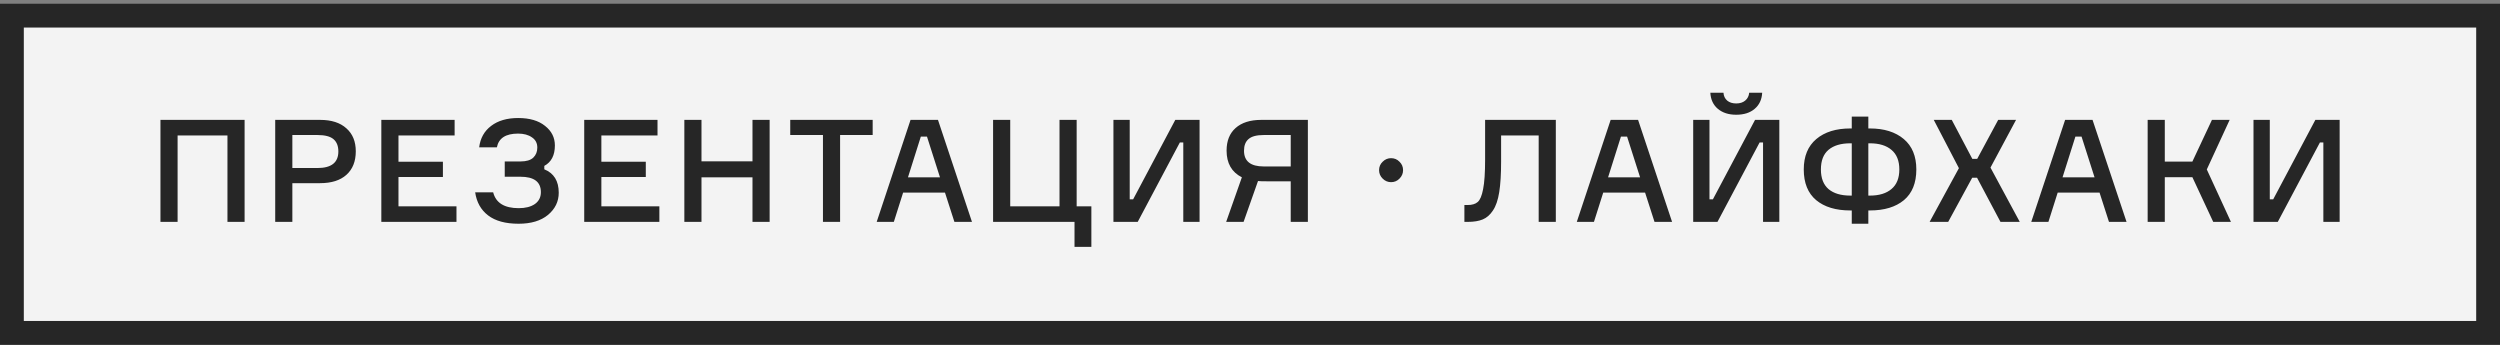
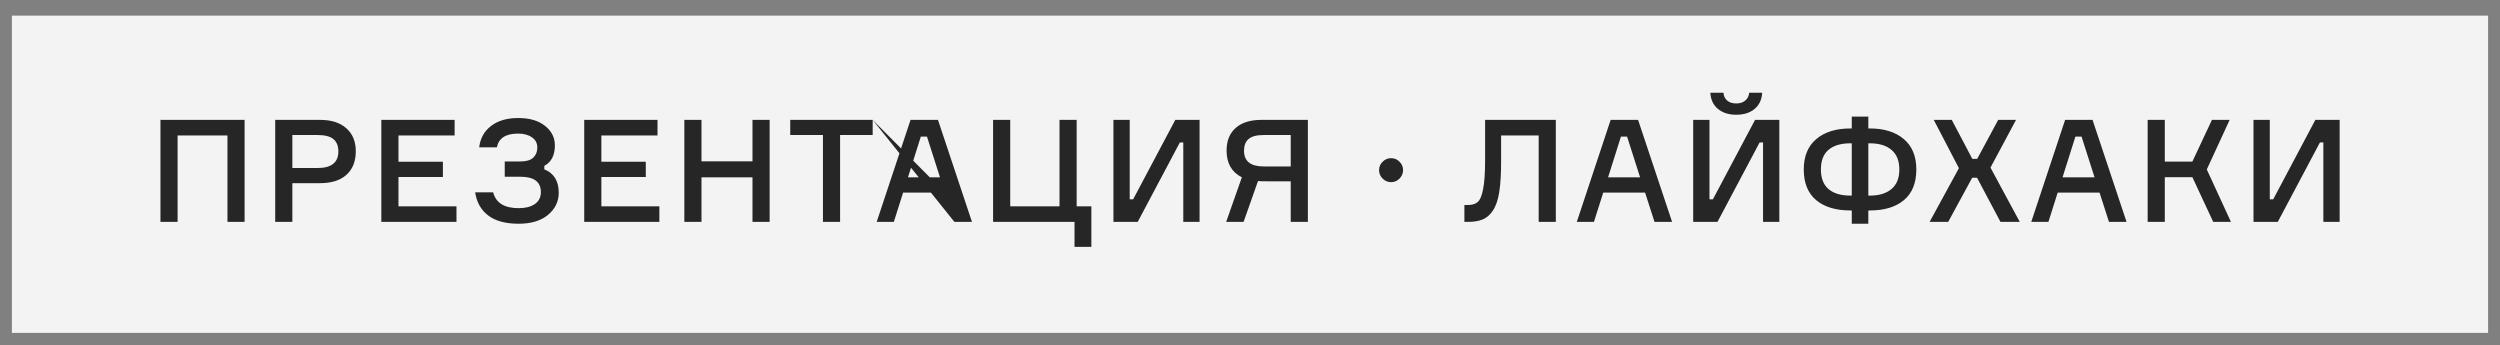
<svg xmlns="http://www.w3.org/2000/svg" width="210" height="29" viewBox="0 0 210 29" fill="none">
  <rect x="0" y="0" width="210" height="29" fill="#808080" stroke="none" />
  <rect x="1" y="1.314" width="208" height="26.647" fill="#F3F3F3" />
-   <path d="M13.478 10.07H20.546V18.638H19.106V11.378H14.918V18.638H13.478V10.07ZM23.118 10.07H26.886C27.838 10.07 28.574 10.306 29.094 10.778C29.622 11.242 29.886 11.886 29.886 12.71C29.886 13.558 29.622 14.218 29.094 14.69C28.574 15.154 27.838 15.386 26.886 15.386H24.558V18.638H23.118V10.07ZM24.558 14.114H26.67C27.838 14.114 28.422 13.65 28.422 12.722C28.422 12.266 28.286 11.922 28.014 11.69C27.742 11.458 27.294 11.342 26.67 11.342H24.558V14.114ZM33.472 17.33H38.344V18.638H32.032V10.07H38.188V11.378H33.472V13.586H37.204V14.87H33.472V17.33ZM45.134 12.398C45.134 12.022 44.982 11.734 44.678 11.534C44.382 11.326 43.994 11.222 43.514 11.222C42.482 11.222 41.89 11.606 41.738 12.374H40.25C40.346 11.606 40.682 11.006 41.258 10.574C41.834 10.134 42.59 9.914 43.526 9.914C44.486 9.914 45.238 10.134 45.782 10.574C46.334 11.006 46.61 11.554 46.61 12.218C46.61 13.042 46.314 13.614 45.722 13.934V14.222C46.53 14.55 46.934 15.206 46.934 16.19C46.934 16.926 46.634 17.546 46.034 18.05C45.434 18.546 44.61 18.794 43.562 18.794C42.466 18.794 41.614 18.562 41.006 18.098C40.398 17.634 40.034 16.986 39.914 16.154H41.426C41.65 17.042 42.366 17.486 43.574 17.486C44.142 17.486 44.594 17.37 44.93 17.138C45.266 16.898 45.434 16.566 45.434 16.142C45.434 15.278 44.862 14.846 43.718 14.846H42.398V13.562H43.718C44.214 13.562 44.574 13.454 44.798 13.238C45.022 13.022 45.134 12.742 45.134 12.398ZM50.515 17.33H55.387V18.638H49.075V10.07H55.231V11.378H50.515V13.586H54.247V14.87H50.515V17.33ZM63.209 10.07H64.649V18.638H63.209V14.894H58.925V18.638H57.485V10.07H58.925V13.55H63.209V10.07ZM73.304 10.07V11.342H70.568V18.638H69.128V11.342H66.38V10.07H73.304ZM80.17 18.638L79.378 16.178H75.862L75.082 18.638H73.642L76.486 10.07H78.79L81.646 18.638H80.17ZM77.35 11.474L76.27 14.894H78.958L77.866 11.474H77.35ZM90.259 20.738V18.638H83.419V10.07H84.859V17.33H88.999V10.07H90.439V17.33H91.675V20.738H90.259ZM93.528 10.07H94.896V16.742H95.184L98.724 10.07H100.764V18.638H99.396V11.966H99.108L95.568 18.638H93.528V10.07ZM105.949 10.07H109.861V18.638H108.421V15.23H106.429C106.037 15.23 105.785 15.222 105.673 15.206L104.461 18.638H102.997L104.317 14.894C103.461 14.462 103.033 13.714 103.033 12.65C103.033 11.834 103.285 11.202 103.789 10.754C104.301 10.298 105.021 10.07 105.949 10.07ZM108.421 13.982V11.342H106.153C105.561 11.342 105.137 11.454 104.881 11.678C104.625 11.894 104.497 12.222 104.497 12.662C104.497 13.542 105.049 13.982 106.153 13.982H108.421ZM116.85 15.302C116.578 15.302 116.342 15.202 116.142 15.002C115.942 14.802 115.842 14.566 115.842 14.294C115.842 14.014 115.942 13.778 116.142 13.586C116.342 13.386 116.578 13.286 116.85 13.286C117.13 13.286 117.366 13.386 117.558 13.586C117.758 13.778 117.858 14.014 117.858 14.294C117.858 14.566 117.758 14.802 117.558 15.002C117.366 15.202 117.13 15.302 116.85 15.302ZM123.009 17.222H123.273C123.649 17.222 123.933 17.138 124.125 16.97C124.325 16.802 124.477 16.442 124.581 15.89C124.693 15.33 124.749 14.506 124.749 13.418V10.07H130.689V18.638H129.249V11.378H126.093V13.586C126.093 14.618 126.041 15.466 125.937 16.13C125.833 16.794 125.657 17.31 125.409 17.678C125.169 18.046 124.881 18.298 124.545 18.434C124.217 18.57 123.797 18.638 123.285 18.638H123.009V17.222ZM138.979 18.638L138.187 16.178H134.671L133.891 18.638H132.451L135.295 10.07H137.599L140.455 18.638H138.979ZM136.159 11.474L135.079 14.894H137.767L136.675 11.474H136.159ZM142.228 10.07H143.596V16.742H143.884L147.424 10.07H149.464V18.638H148.096V11.966H147.808L144.268 18.638H142.228V10.07ZM146.932 7.79H148.024C147.992 8.366 147.78 8.818 147.388 9.146C147.004 9.474 146.488 9.638 145.84 9.638C145.208 9.638 144.696 9.474 144.304 9.146C143.912 8.818 143.7 8.366 143.668 7.79H144.772C144.788 8.062 144.892 8.282 145.084 8.45C145.276 8.61 145.528 8.69 145.84 8.69C146.152 8.69 146.404 8.61 146.596 8.45C146.796 8.282 146.908 8.062 146.932 7.79ZM156.94 10.79H157.072C158.264 10.79 159.212 11.086 159.916 11.678C160.62 12.27 160.972 13.122 160.972 14.234C160.972 15.37 160.624 16.23 159.928 16.814C159.232 17.39 158.28 17.678 157.072 17.678H156.94V18.794H155.548V17.678H155.428C154.212 17.678 153.256 17.39 152.56 16.814C151.864 16.23 151.516 15.37 151.516 14.234C151.516 13.122 151.868 12.27 152.572 11.678C153.276 11.086 154.228 10.79 155.428 10.79H155.548V9.794H156.94V10.79ZM155.428 16.43H155.548V12.038H155.428C154.644 12.038 154.036 12.218 153.604 12.578C153.172 12.938 152.956 13.49 152.956 14.234C152.956 14.97 153.172 15.522 153.604 15.89C154.036 16.25 154.644 16.43 155.428 16.43ZM156.94 16.43H157.072C157.848 16.43 158.452 16.246 158.884 15.878C159.324 15.51 159.544 14.962 159.544 14.234C159.544 13.506 159.324 12.958 158.884 12.59C158.452 12.222 157.848 12.038 157.072 12.038H156.94V16.43ZM168.04 18.638L166.072 14.93H165.664L163.648 18.638H162.088L164.548 14.126L162.436 10.07H163.948L165.676 13.346H166.084L167.848 10.07H169.348L167.2 14.078L169.66 18.638H168.04ZM177.154 18.638L176.362 16.178H172.846L172.066 18.638H170.626L173.47 10.07H175.774L178.63 18.638H177.154ZM174.334 11.474L173.254 14.894H175.942L174.85 11.474H174.334ZM180.403 18.638V10.07H181.843V13.574H184.159L185.803 10.07H187.291L185.371 14.234L187.399 18.638H185.911L184.159 14.882H181.843V18.638H180.403ZM189.294 10.07H190.662V16.742H190.95L194.49 10.07H196.53V18.638H195.162V11.966H194.874L191.334 18.638H189.294V10.07Z" fill="#262626" />
-   <rect x="1" y="1.314" width="208" height="26.647" stroke="#262626" stroke-width="2" />
+   <path d="M13.478 10.07H20.546V18.638H19.106V11.378H14.918V18.638H13.478V10.07ZM23.118 10.07H26.886C27.838 10.07 28.574 10.306 29.094 10.778C29.622 11.242 29.886 11.886 29.886 12.71C29.886 13.558 29.622 14.218 29.094 14.69C28.574 15.154 27.838 15.386 26.886 15.386H24.558V18.638H23.118V10.07ZM24.558 14.114H26.67C27.838 14.114 28.422 13.65 28.422 12.722C28.422 12.266 28.286 11.922 28.014 11.69C27.742 11.458 27.294 11.342 26.67 11.342H24.558V14.114ZM33.472 17.33H38.344V18.638H32.032V10.07H38.188V11.378H33.472V13.586H37.204V14.87H33.472V17.33ZM45.134 12.398C45.134 12.022 44.982 11.734 44.678 11.534C44.382 11.326 43.994 11.222 43.514 11.222C42.482 11.222 41.89 11.606 41.738 12.374H40.25C40.346 11.606 40.682 11.006 41.258 10.574C41.834 10.134 42.59 9.914 43.526 9.914C44.486 9.914 45.238 10.134 45.782 10.574C46.334 11.006 46.61 11.554 46.61 12.218C46.61 13.042 46.314 13.614 45.722 13.934V14.222C46.53 14.55 46.934 15.206 46.934 16.19C46.934 16.926 46.634 17.546 46.034 18.05C45.434 18.546 44.61 18.794 43.562 18.794C42.466 18.794 41.614 18.562 41.006 18.098C40.398 17.634 40.034 16.986 39.914 16.154H41.426C41.65 17.042 42.366 17.486 43.574 17.486C44.142 17.486 44.594 17.37 44.93 17.138C45.266 16.898 45.434 16.566 45.434 16.142C45.434 15.278 44.862 14.846 43.718 14.846H42.398V13.562H43.718C44.214 13.562 44.574 13.454 44.798 13.238C45.022 13.022 45.134 12.742 45.134 12.398ZM50.515 17.33H55.387V18.638H49.075V10.07H55.231V11.378H50.515V13.586H54.247V14.87H50.515V17.33ZM63.209 10.07H64.649V18.638H63.209V14.894H58.925V18.638H57.485V10.07H58.925V13.55H63.209V10.07ZM73.304 10.07V11.342H70.568V18.638H69.128V11.342H66.38V10.07H73.304ZL79.378 16.178H75.862L75.082 18.638H73.642L76.486 10.07H78.79L81.646 18.638H80.17ZM77.35 11.474L76.27 14.894H78.958L77.866 11.474H77.35ZM90.259 20.738V18.638H83.419V10.07H84.859V17.33H88.999V10.07H90.439V17.33H91.675V20.738H90.259ZM93.528 10.07H94.896V16.742H95.184L98.724 10.07H100.764V18.638H99.396V11.966H99.108L95.568 18.638H93.528V10.07ZM105.949 10.07H109.861V18.638H108.421V15.23H106.429C106.037 15.23 105.785 15.222 105.673 15.206L104.461 18.638H102.997L104.317 14.894C103.461 14.462 103.033 13.714 103.033 12.65C103.033 11.834 103.285 11.202 103.789 10.754C104.301 10.298 105.021 10.07 105.949 10.07ZM108.421 13.982V11.342H106.153C105.561 11.342 105.137 11.454 104.881 11.678C104.625 11.894 104.497 12.222 104.497 12.662C104.497 13.542 105.049 13.982 106.153 13.982H108.421ZM116.85 15.302C116.578 15.302 116.342 15.202 116.142 15.002C115.942 14.802 115.842 14.566 115.842 14.294C115.842 14.014 115.942 13.778 116.142 13.586C116.342 13.386 116.578 13.286 116.85 13.286C117.13 13.286 117.366 13.386 117.558 13.586C117.758 13.778 117.858 14.014 117.858 14.294C117.858 14.566 117.758 14.802 117.558 15.002C117.366 15.202 117.13 15.302 116.85 15.302ZM123.009 17.222H123.273C123.649 17.222 123.933 17.138 124.125 16.97C124.325 16.802 124.477 16.442 124.581 15.89C124.693 15.33 124.749 14.506 124.749 13.418V10.07H130.689V18.638H129.249V11.378H126.093V13.586C126.093 14.618 126.041 15.466 125.937 16.13C125.833 16.794 125.657 17.31 125.409 17.678C125.169 18.046 124.881 18.298 124.545 18.434C124.217 18.57 123.797 18.638 123.285 18.638H123.009V17.222ZM138.979 18.638L138.187 16.178H134.671L133.891 18.638H132.451L135.295 10.07H137.599L140.455 18.638H138.979ZM136.159 11.474L135.079 14.894H137.767L136.675 11.474H136.159ZM142.228 10.07H143.596V16.742H143.884L147.424 10.07H149.464V18.638H148.096V11.966H147.808L144.268 18.638H142.228V10.07ZM146.932 7.79H148.024C147.992 8.366 147.78 8.818 147.388 9.146C147.004 9.474 146.488 9.638 145.84 9.638C145.208 9.638 144.696 9.474 144.304 9.146C143.912 8.818 143.7 8.366 143.668 7.79H144.772C144.788 8.062 144.892 8.282 145.084 8.45C145.276 8.61 145.528 8.69 145.84 8.69C146.152 8.69 146.404 8.61 146.596 8.45C146.796 8.282 146.908 8.062 146.932 7.79ZM156.94 10.79H157.072C158.264 10.79 159.212 11.086 159.916 11.678C160.62 12.27 160.972 13.122 160.972 14.234C160.972 15.37 160.624 16.23 159.928 16.814C159.232 17.39 158.28 17.678 157.072 17.678H156.94V18.794H155.548V17.678H155.428C154.212 17.678 153.256 17.39 152.56 16.814C151.864 16.23 151.516 15.37 151.516 14.234C151.516 13.122 151.868 12.27 152.572 11.678C153.276 11.086 154.228 10.79 155.428 10.79H155.548V9.794H156.94V10.79ZM155.428 16.43H155.548V12.038H155.428C154.644 12.038 154.036 12.218 153.604 12.578C153.172 12.938 152.956 13.49 152.956 14.234C152.956 14.97 153.172 15.522 153.604 15.89C154.036 16.25 154.644 16.43 155.428 16.43ZM156.94 16.43H157.072C157.848 16.43 158.452 16.246 158.884 15.878C159.324 15.51 159.544 14.962 159.544 14.234C159.544 13.506 159.324 12.958 158.884 12.59C158.452 12.222 157.848 12.038 157.072 12.038H156.94V16.43ZM168.04 18.638L166.072 14.93H165.664L163.648 18.638H162.088L164.548 14.126L162.436 10.07H163.948L165.676 13.346H166.084L167.848 10.07H169.348L167.2 14.078L169.66 18.638H168.04ZM177.154 18.638L176.362 16.178H172.846L172.066 18.638H170.626L173.47 10.07H175.774L178.63 18.638H177.154ZM174.334 11.474L173.254 14.894H175.942L174.85 11.474H174.334ZM180.403 18.638V10.07H181.843V13.574H184.159L185.803 10.07H187.291L185.371 14.234L187.399 18.638H185.911L184.159 14.882H181.843V18.638H180.403ZM189.294 10.07H190.662V16.742H190.95L194.49 10.07H196.53V18.638H195.162V11.966H194.874L191.334 18.638H189.294V10.07Z" fill="#262626" />
</svg>